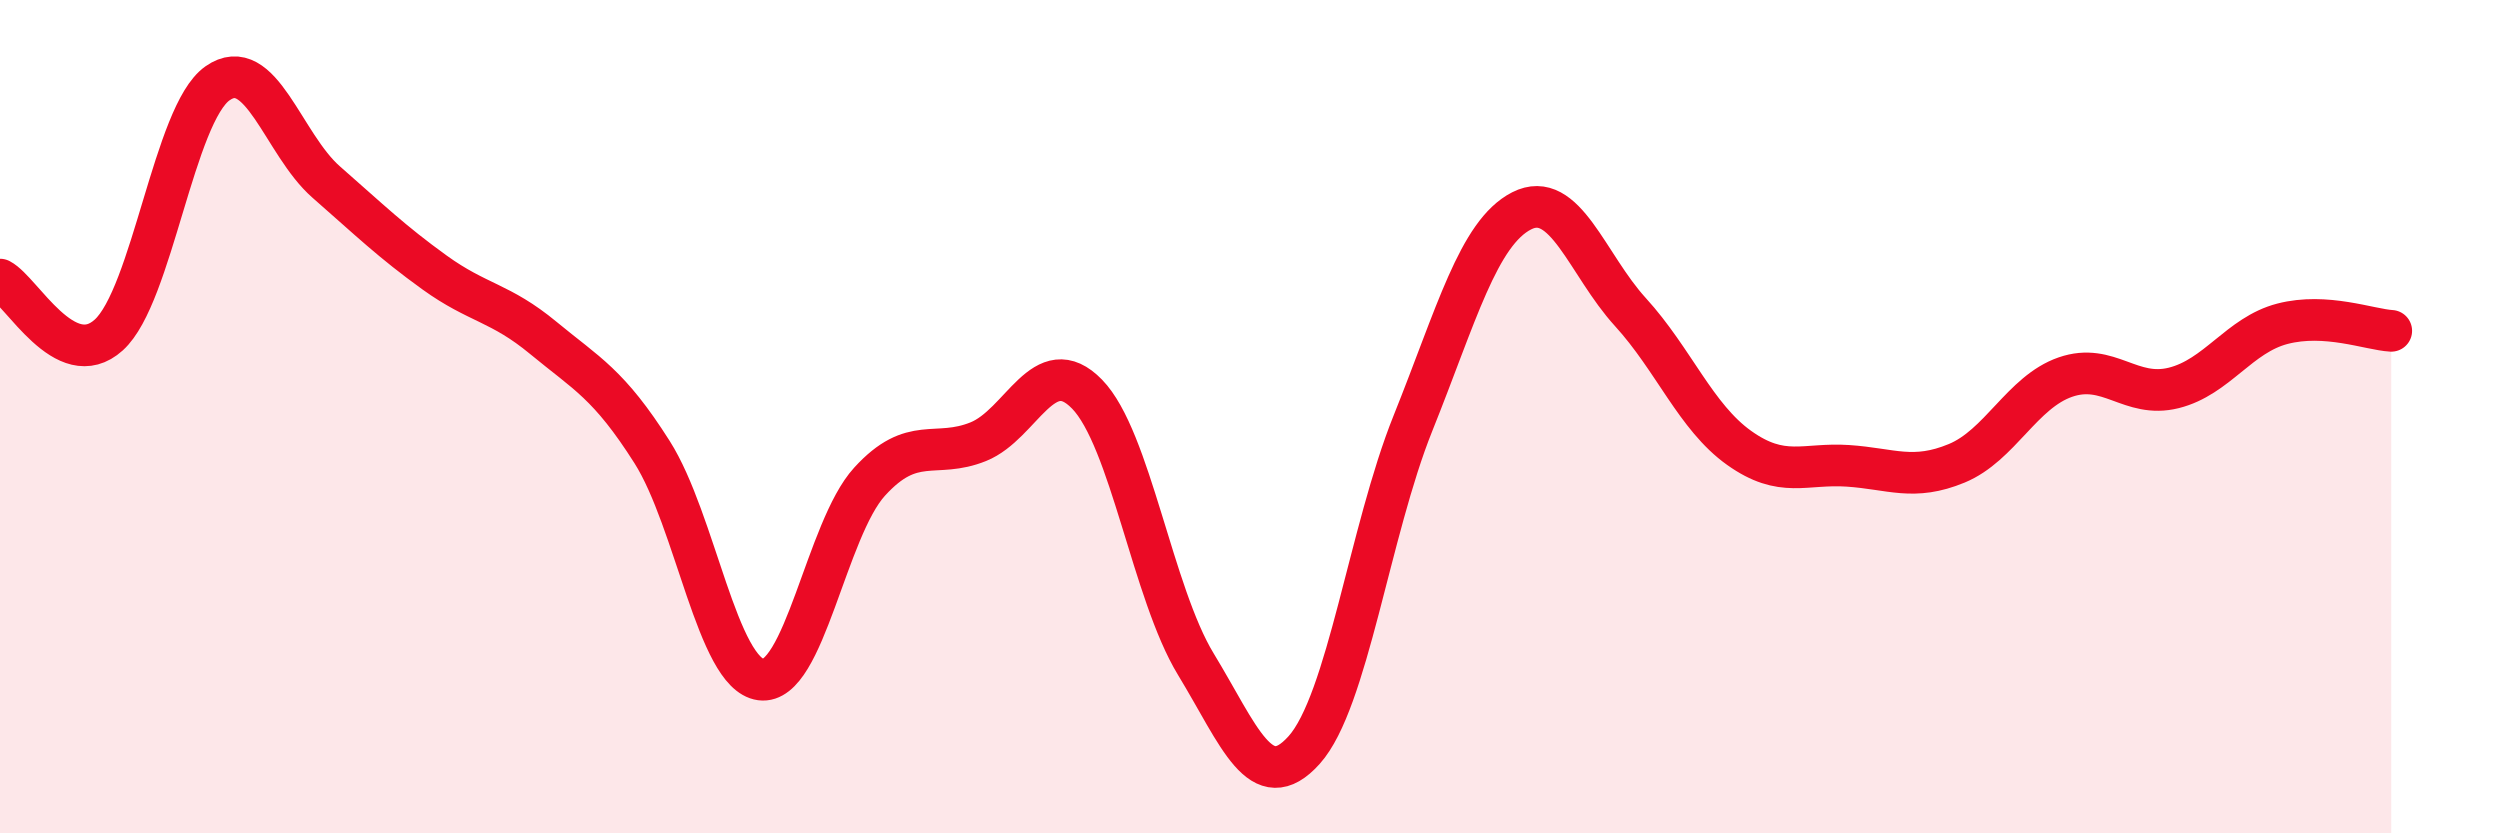
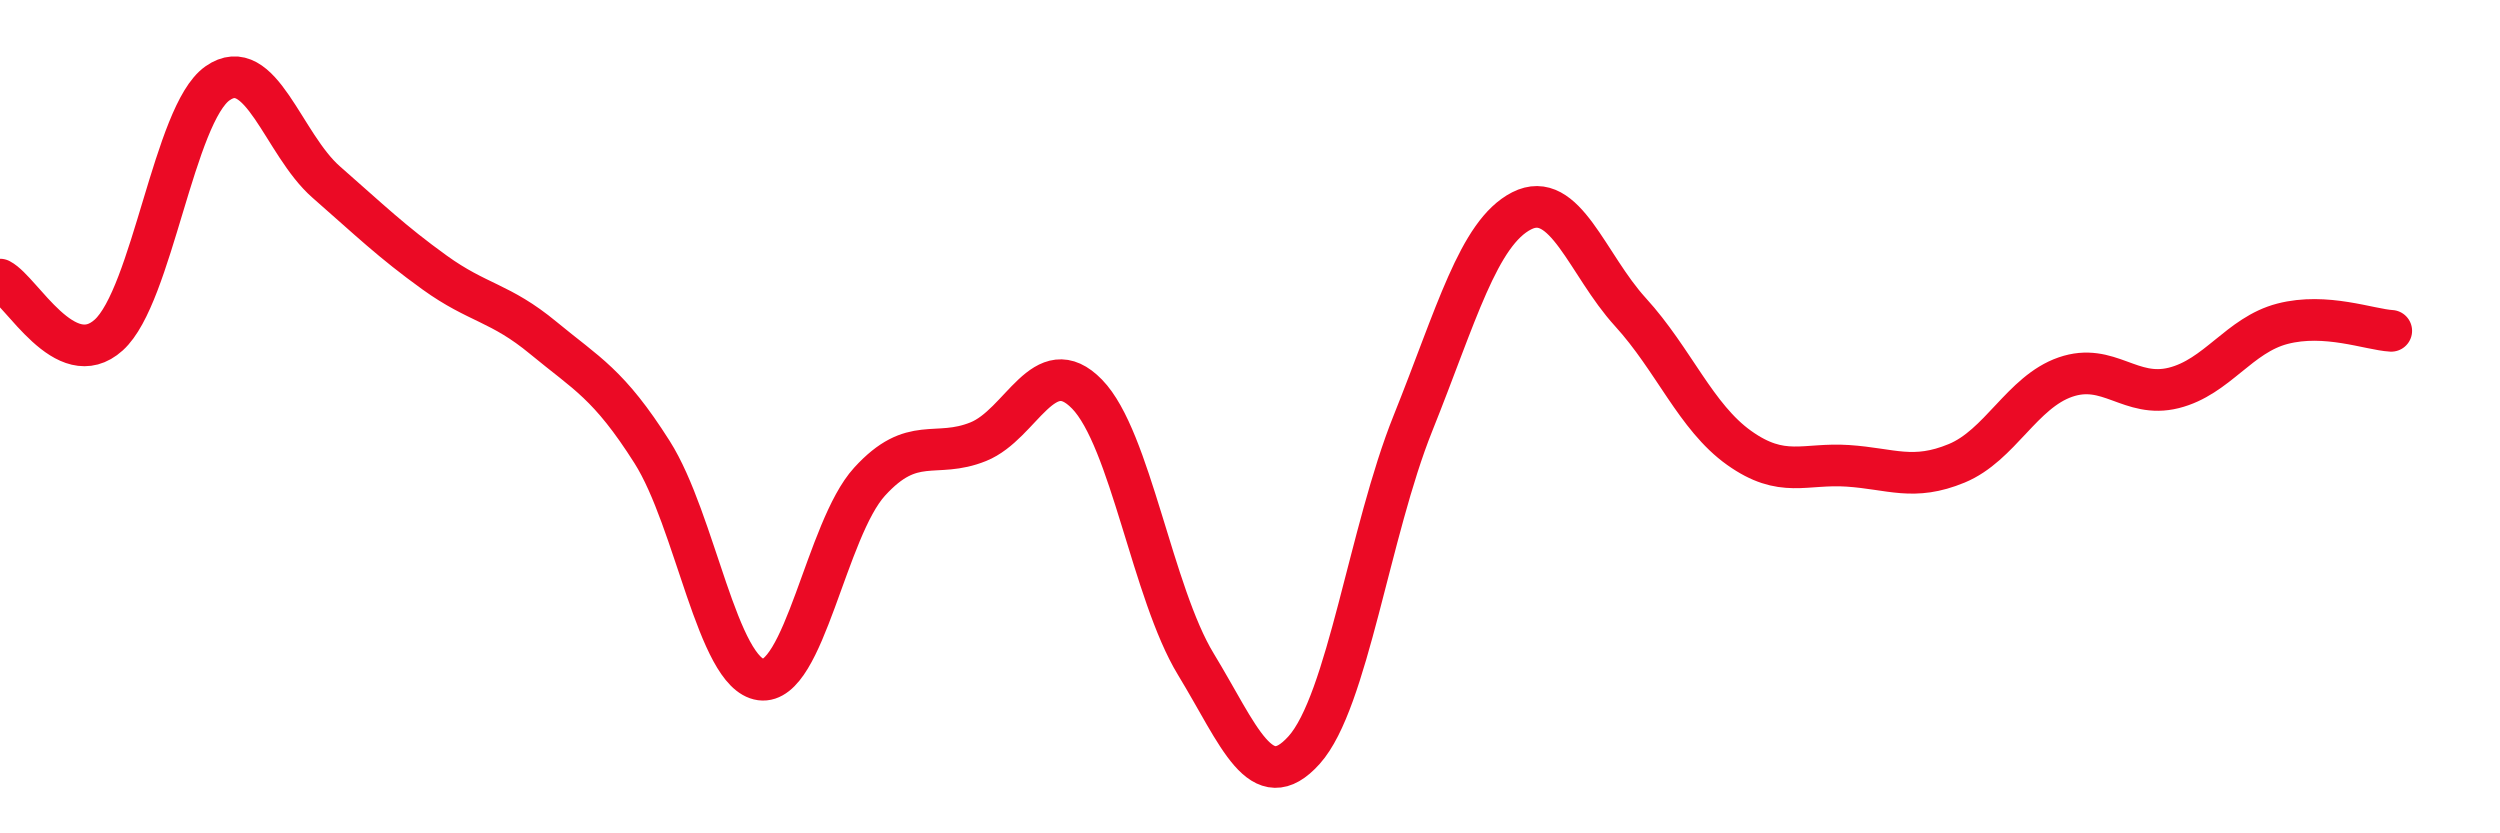
<svg xmlns="http://www.w3.org/2000/svg" width="60" height="20" viewBox="0 0 60 20">
-   <path d="M 0,6.71 C 0.52,6.98 1.57,8.98 2.61,8.04 C 3.65,7.1 4.18,2.73 5.22,2 C 6.26,1.27 6.79,3.46 7.83,4.37 C 8.87,5.28 9.39,5.79 10.43,6.54 C 11.47,7.29 12,7.25 13.04,8.11 C 14.08,8.97 14.61,9.21 15.65,10.85 C 16.69,12.49 17.22,16.17 18.26,16.31 C 19.3,16.45 19.83,12.7 20.87,11.56 C 21.91,10.42 22.44,11.02 23.48,10.6 C 24.52,10.18 25.05,8.39 26.09,9.46 C 27.13,10.53 27.66,14.23 28.7,15.94 C 29.74,17.65 30.26,19.16 31.3,18 C 32.34,16.84 32.87,12.75 33.91,10.16 C 34.95,7.57 35.48,5.59 36.52,5.06 C 37.56,4.53 38.09,6.35 39.13,7.49 C 40.17,8.63 40.7,10.01 41.74,10.75 C 42.78,11.49 43.31,11.11 44.35,11.18 C 45.39,11.25 45.92,11.55 46.96,11.12 C 48,10.69 48.53,9.41 49.57,9.05 C 50.61,8.69 51.13,9.57 52.17,9.31 C 53.21,9.05 53.74,8.04 54.78,7.77 C 55.82,7.5 56.87,7.91 57.39,7.94L57.39 20L0 20Z" fill="#EB0A25" opacity="0.1" stroke-linecap="round" stroke-linejoin="round" />
  <path d="M 0,6.71 C 0.52,6.98 1.57,8.98 2.61,8.04 C 3.65,7.1 4.18,2.73 5.22,2 C 6.26,1.27 6.79,3.46 7.83,4.37 C 8.87,5.28 9.39,5.79 10.43,6.54 C 11.47,7.29 12,7.25 13.04,8.11 C 14.08,8.97 14.61,9.21 15.65,10.85 C 16.69,12.49 17.22,16.17 18.26,16.31 C 19.3,16.45 19.83,12.7 20.87,11.56 C 21.91,10.42 22.44,11.02 23.48,10.6 C 24.52,10.18 25.05,8.39 26.09,9.46 C 27.13,10.53 27.66,14.23 28.7,15.94 C 29.74,17.65 30.26,19.16 31.3,18 C 32.34,16.84 32.87,12.75 33.91,10.16 C 34.95,7.57 35.48,5.59 36.52,5.06 C 37.56,4.53 38.09,6.35 39.13,7.49 C 40.17,8.63 40.7,10.01 41.74,10.75 C 42.78,11.49 43.31,11.11 44.35,11.18 C 45.39,11.25 45.92,11.55 46.96,11.12 C 48,10.69 48.53,9.41 49.57,9.05 C 50.61,8.69 51.13,9.57 52.17,9.31 C 53.21,9.05 53.74,8.04 54.78,7.77 C 55.82,7.5 56.87,7.91 57.39,7.94" stroke="#EB0A25" stroke-width="1" fill="none" stroke-linecap="round" stroke-linejoin="round" />
</svg>